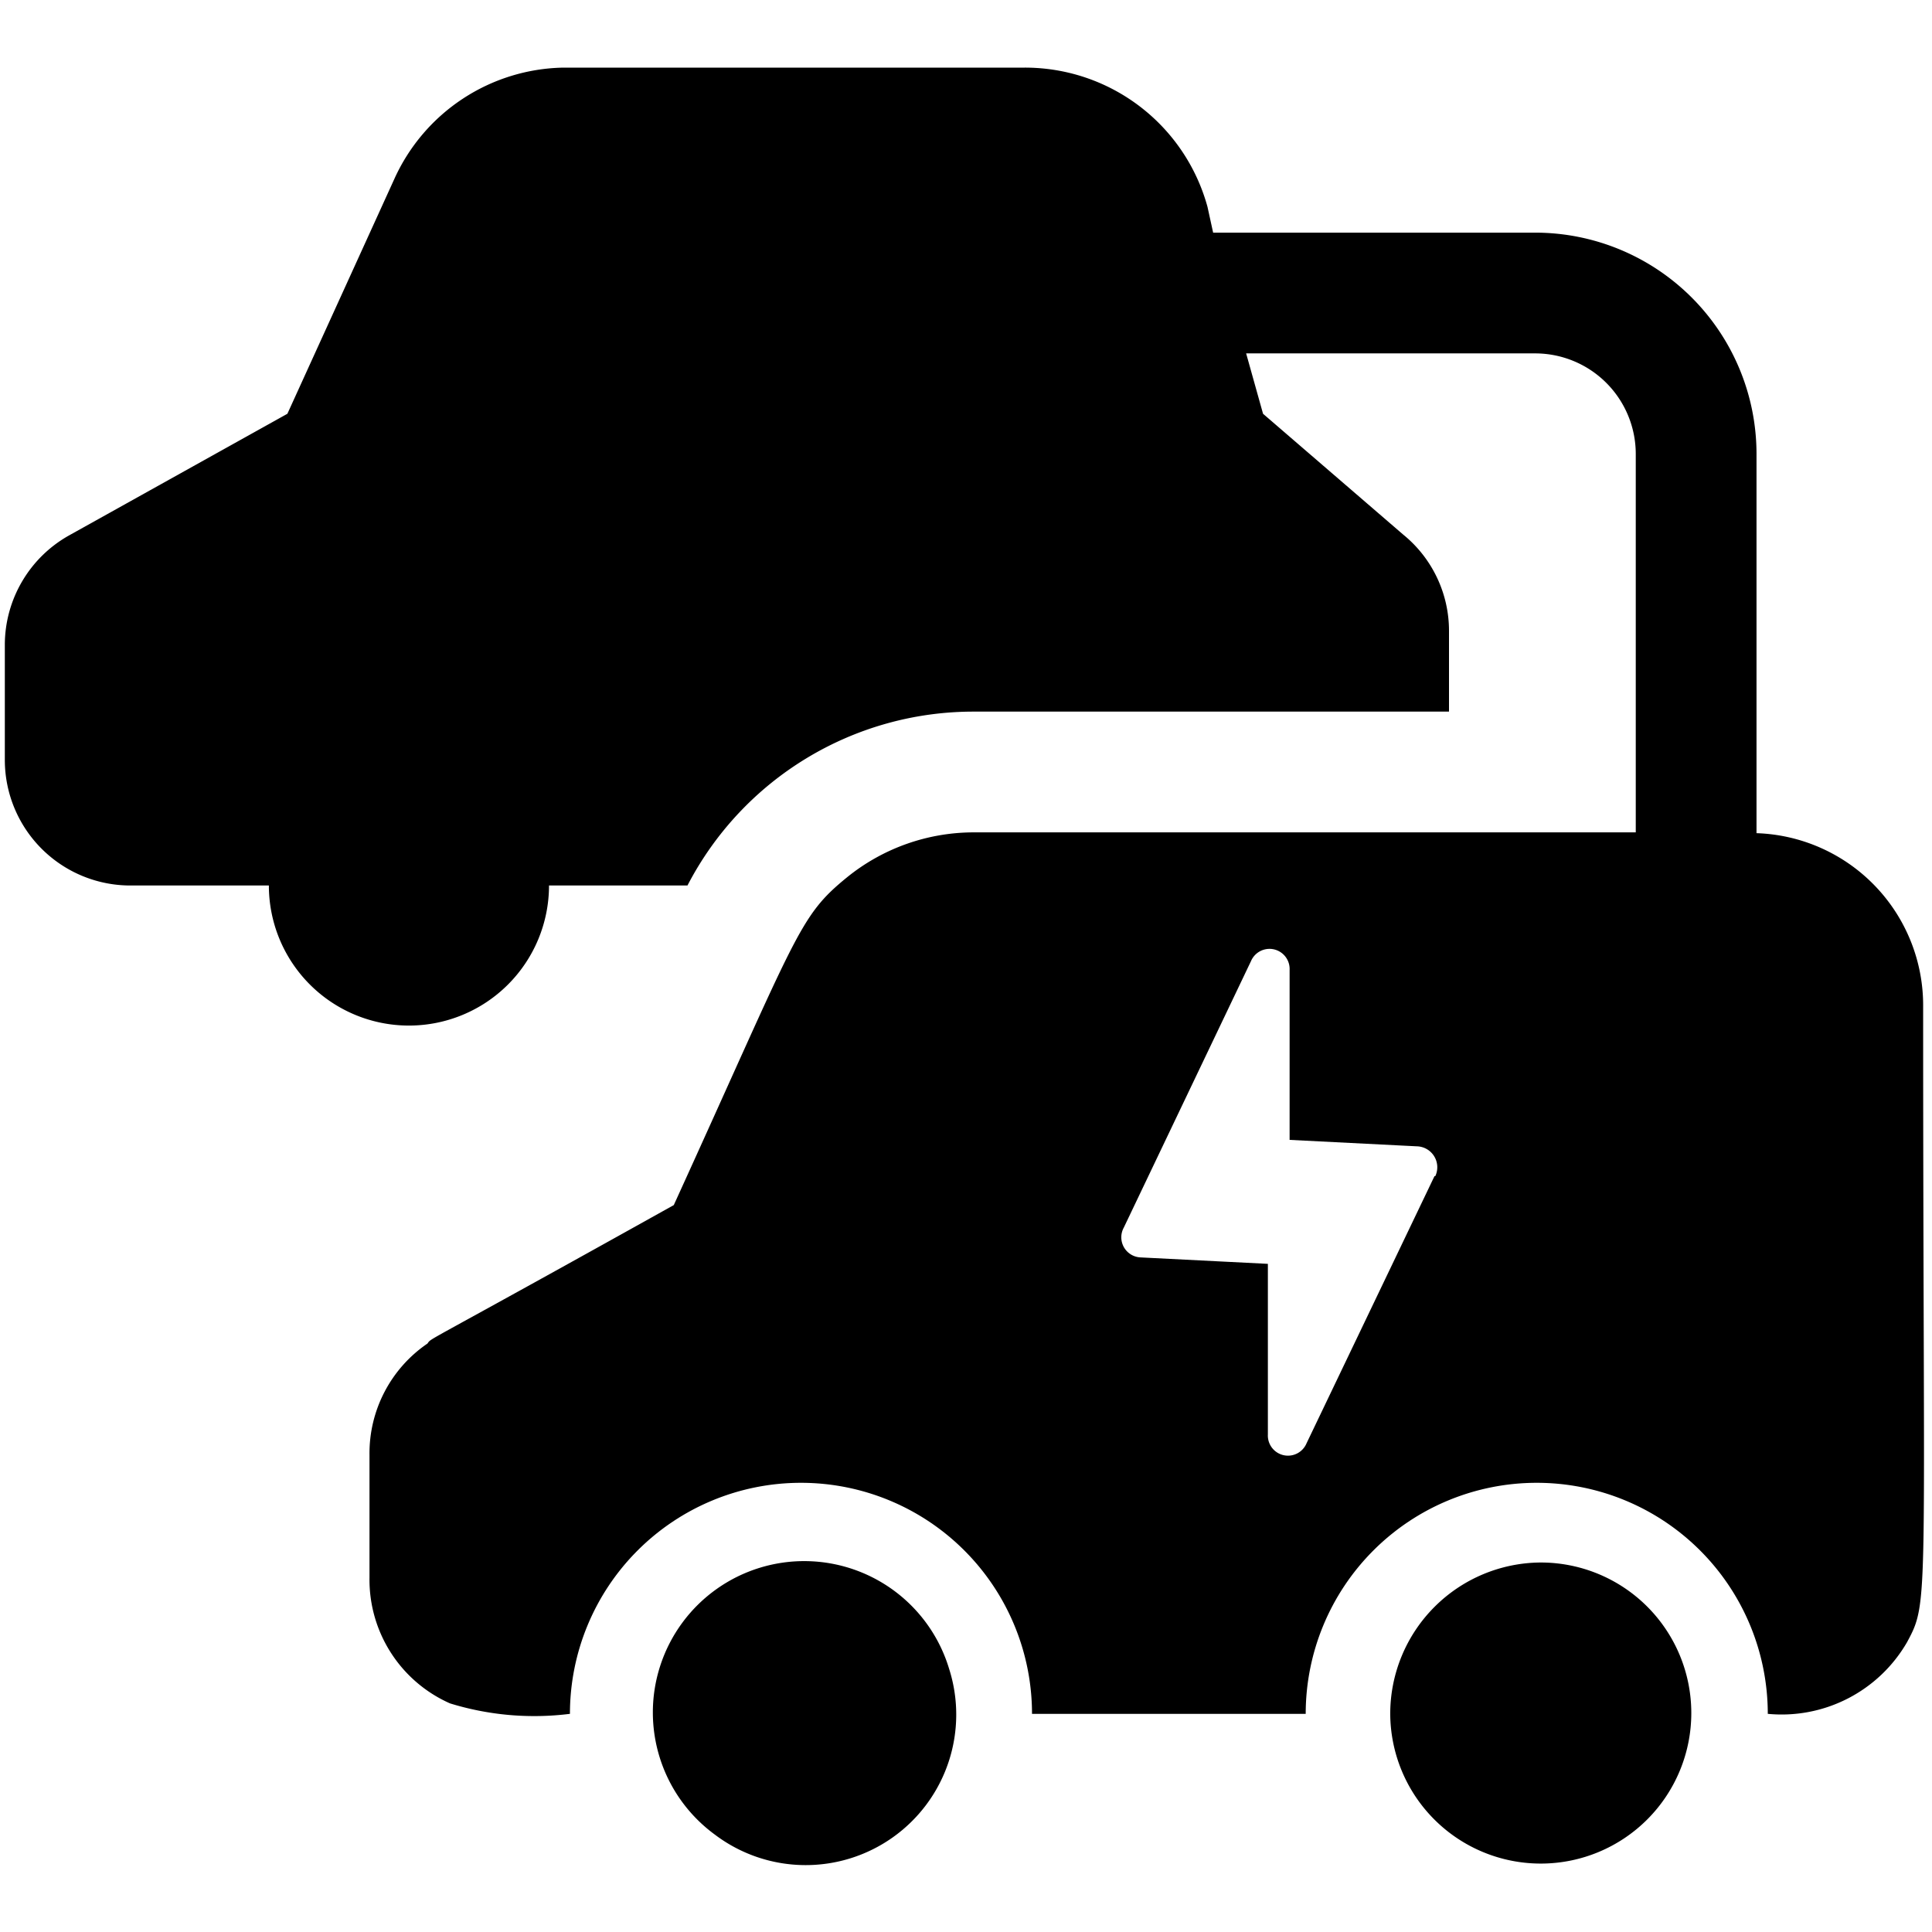
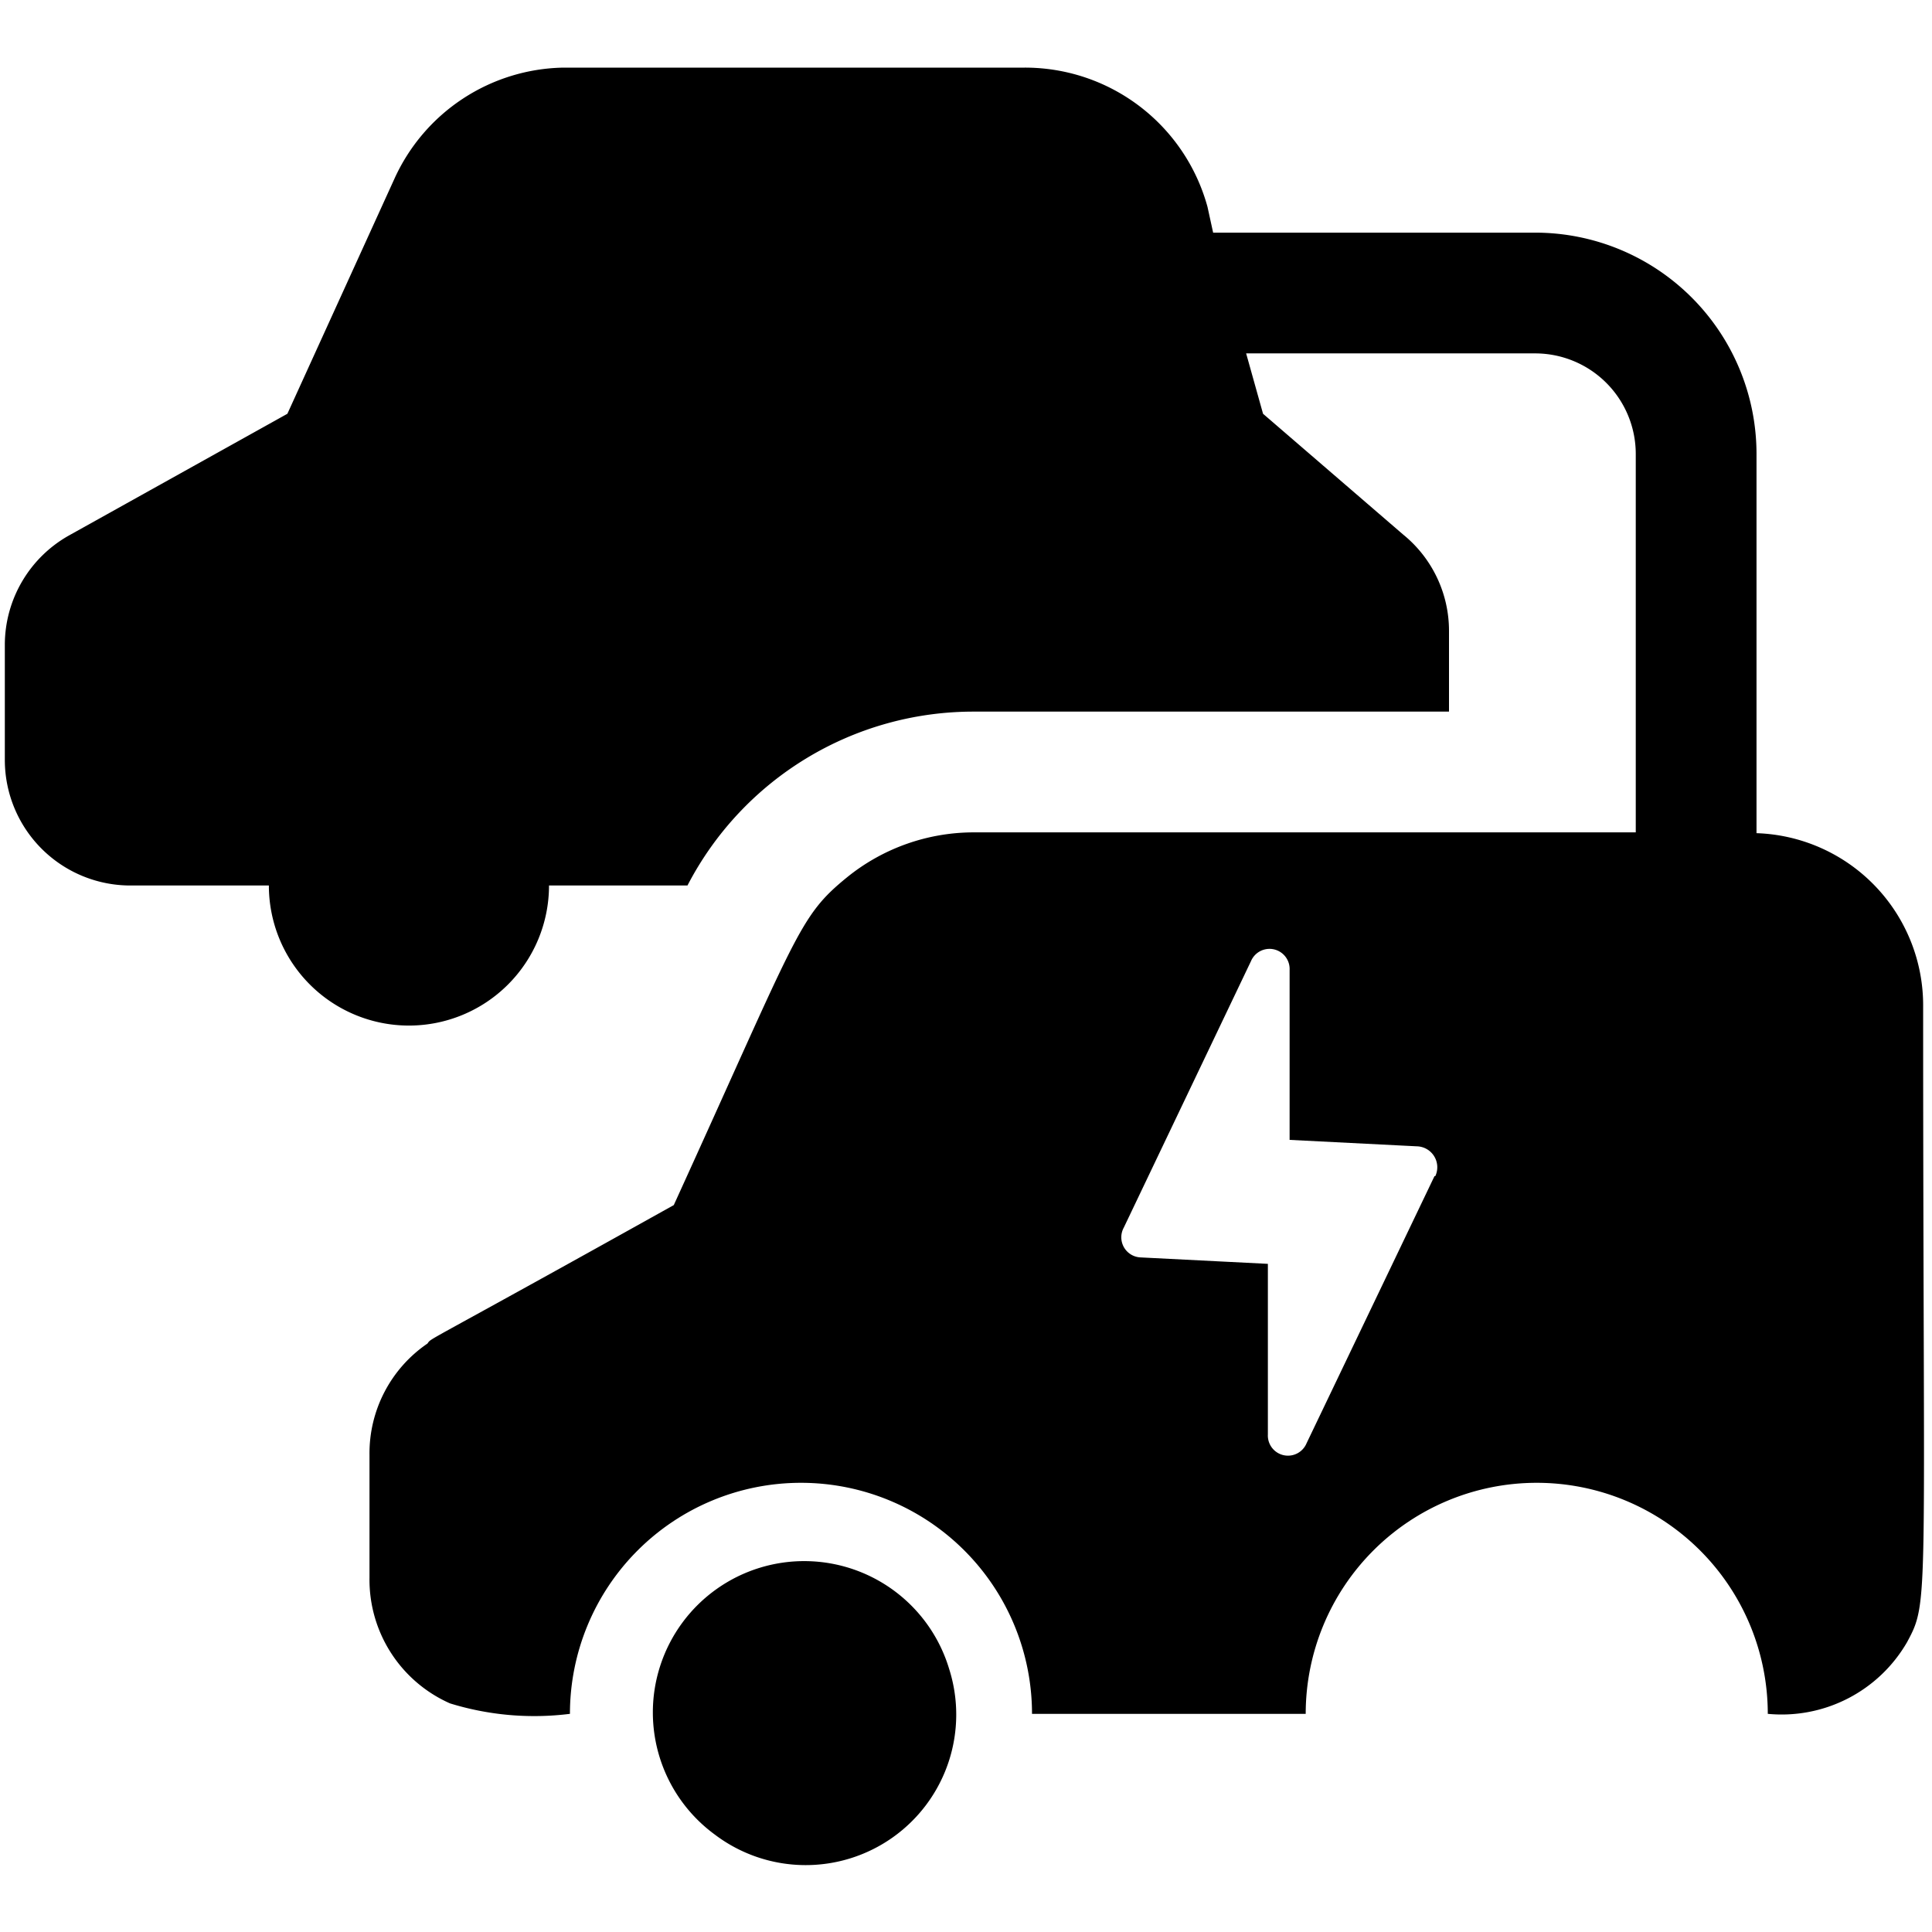
<svg xmlns="http://www.w3.org/2000/svg" viewBox="0 0 24 24">
  <g>
    <path d="M11.79 20.73a1.88 1.88 0 1 0 -2.91 2.06 1.87 1.87 0 0 0 2.91 -2.06Z" fill="#000000" stroke-width="1" />
-     <path d="M19.14 19.41a1.88 1.88 0 0 0 -1.87 1.88 1.87 1.87 0 1 0 1.87 -1.88Z" fill="#000000" stroke-width="1" />
    <path d="M21.82 10.35V5.64a2.75 2.75 0 0 0 -2.75 -2.75h-4L15 2.57A2.35 2.35 0 0 0 12.73 0.84H7a2.35 2.35 0 0 0 -2.1 1.38L3.57 5.14 0.86 6.65A1.56 1.56 0 0 0 0.06 8v1.44A1.56 1.56 0 0 0 1.62 11h1.72a1.74 1.74 0 1 0 3.48 0h1.72a4 4 0 0 1 3.56 -2.16H18v-1a1.54 1.54 0 0 0 -0.57 -1.2l-1.74 -1.5 -0.21 -0.75h3.59a1.25 1.25 0 0 1 1.25 1.25v4.7H12.1a2.5 2.5 0 0 0 -1.58 0.56c-0.6 0.49 -0.6 0.67 -2.15 4.07 -3.19 1.78 -3 1.64 -3.06 1.72a1.65 1.65 0 0 0 -0.72 1.38v1.53a1.68 1.68 0 0 0 1 1.56 3.55 3.55 0 0 0 1.49 0.13 2.87 2.87 0 1 1 5.74 0h3.4a2.87 2.87 0 1 1 5.74 0 1.8 1.8 0 0 0 1.73 -0.89c0.28 -0.52 0.2 -0.42 0.2 -7.9a2.14 2.14 0 0 0 -2.07 -2.15Zm-4 4.26 -1.59 3.32a0.25 0.25 0 0 1 -0.48 -0.11V15.7l-1.58 -0.08a0.25 0.25 0 0 1 -0.21 -0.37l1.58 -3.31a0.25 0.25 0 0 1 0.48 0.11v2.11l1.58 0.08a0.26 0.26 0 0 1 0.23 0.37Z" fill="#000000" stroke-width="1" />
  </g>
</svg>